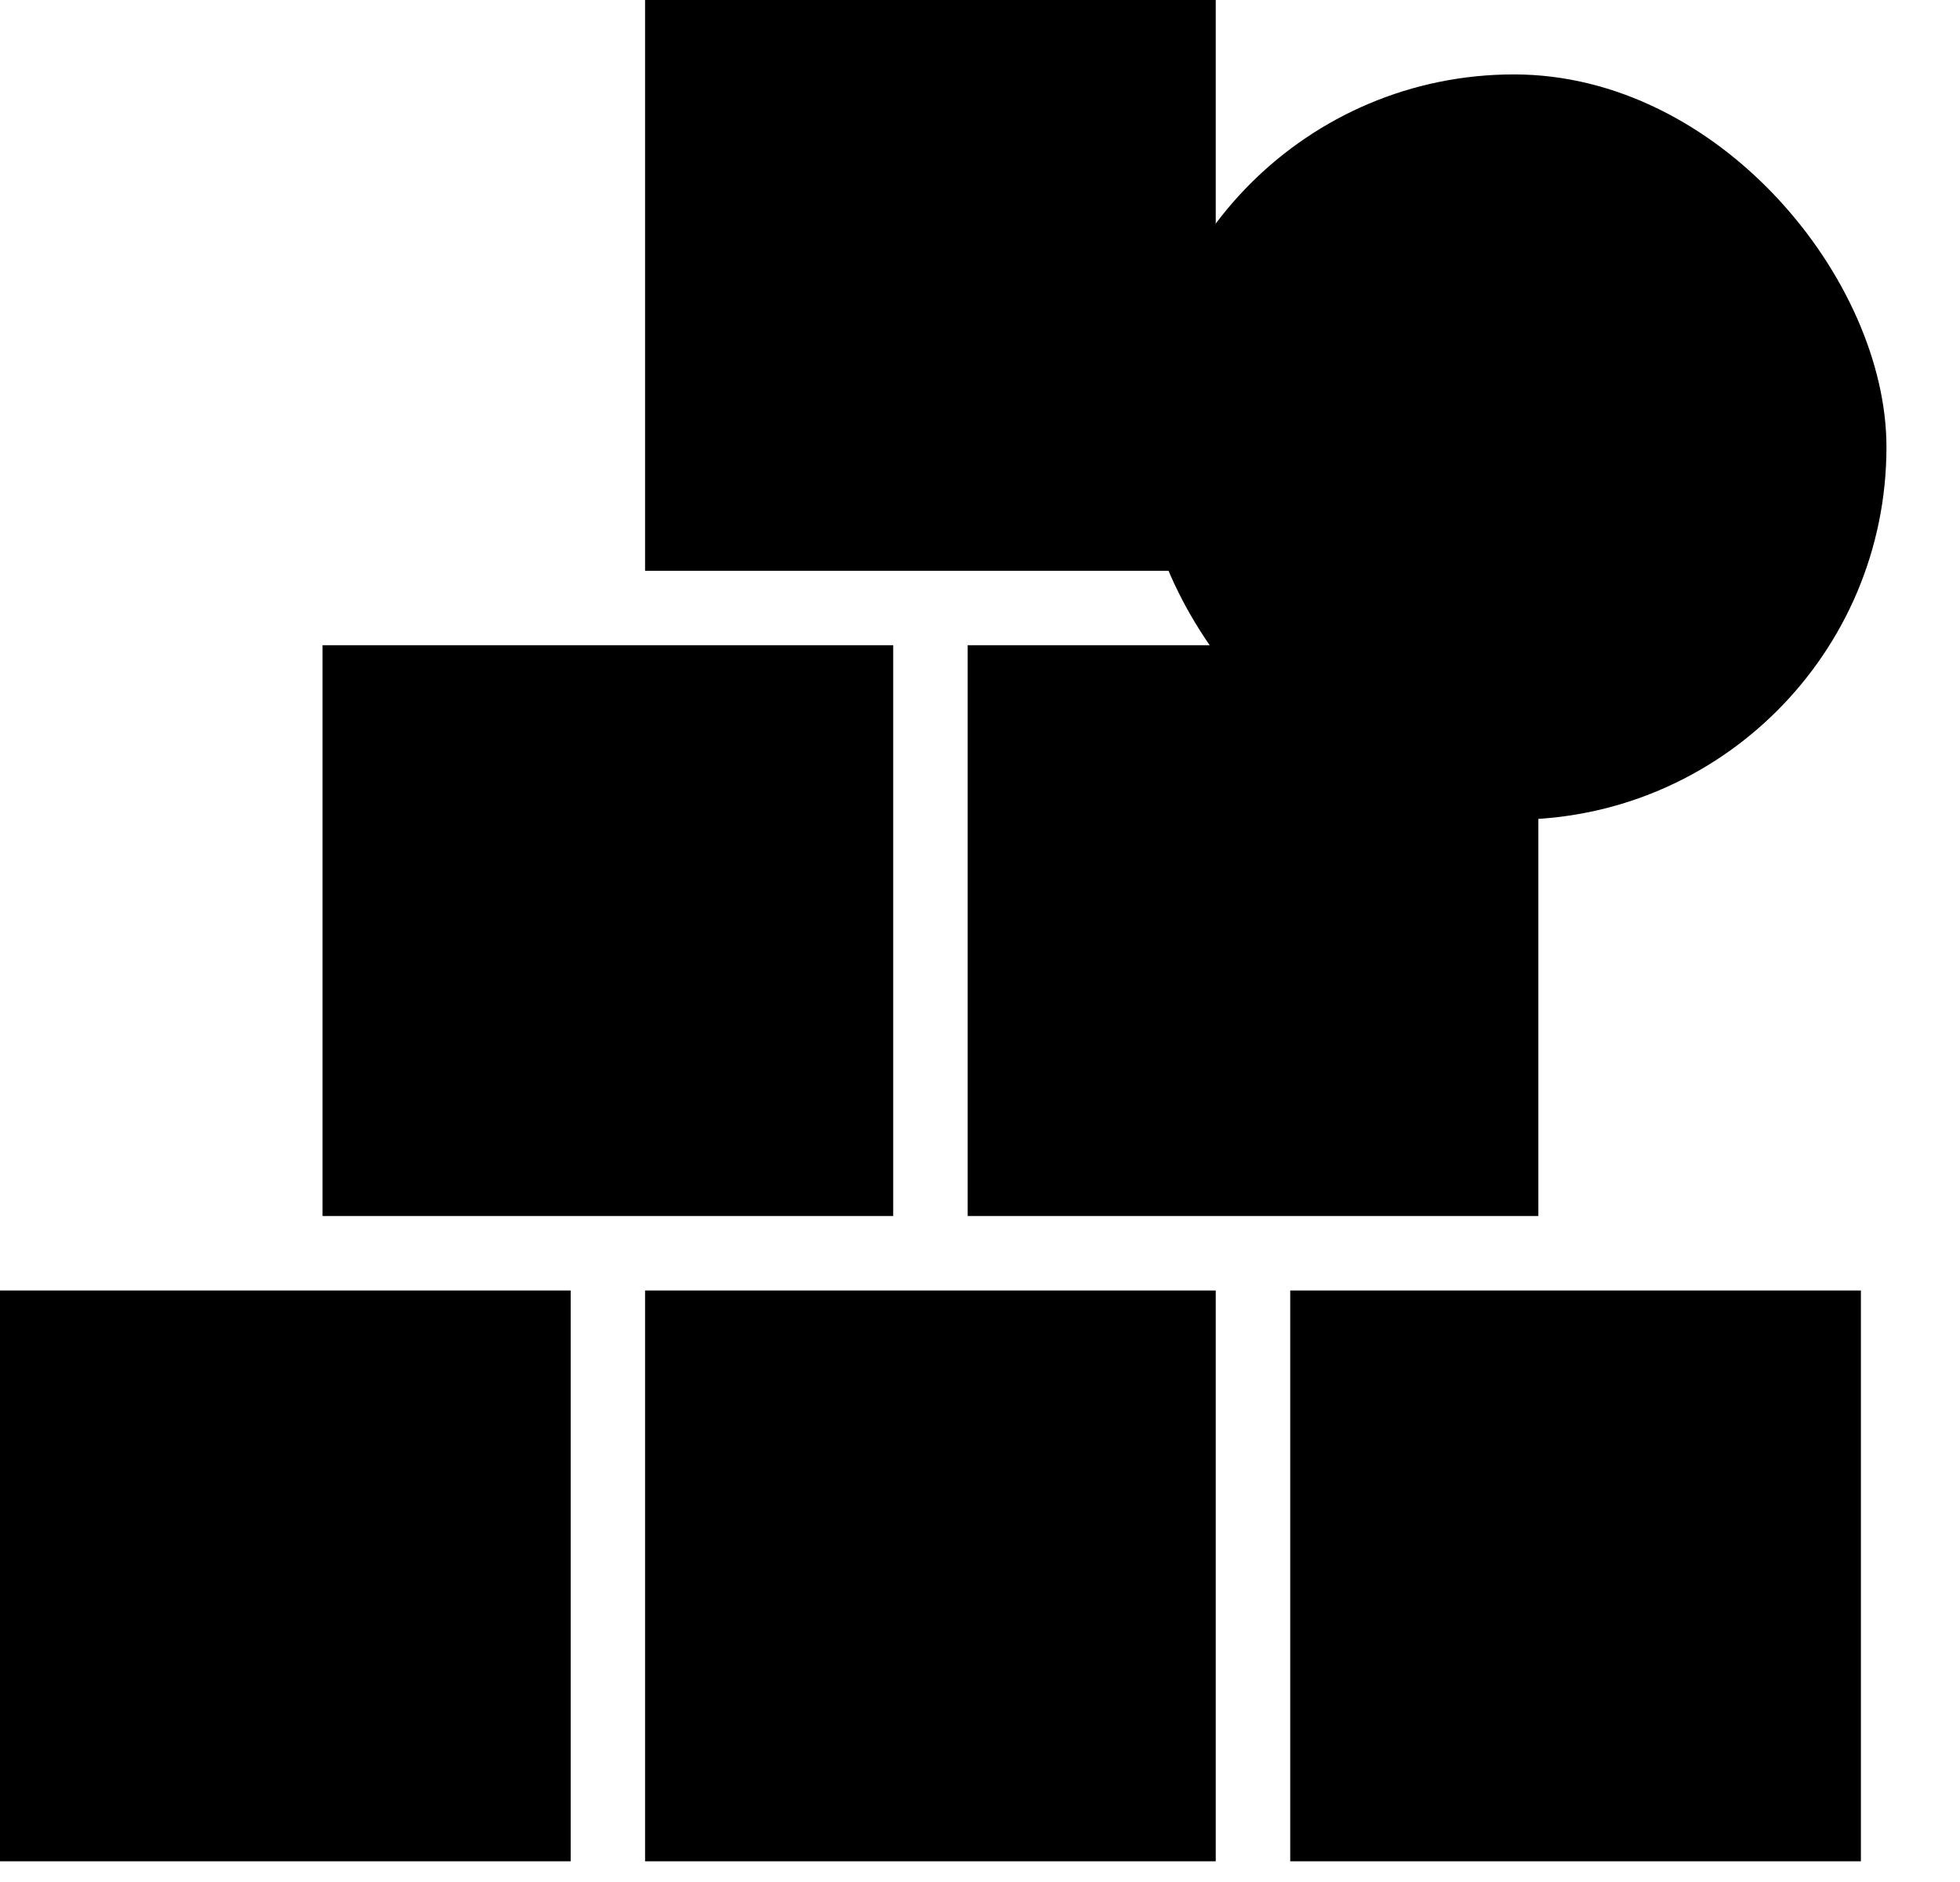
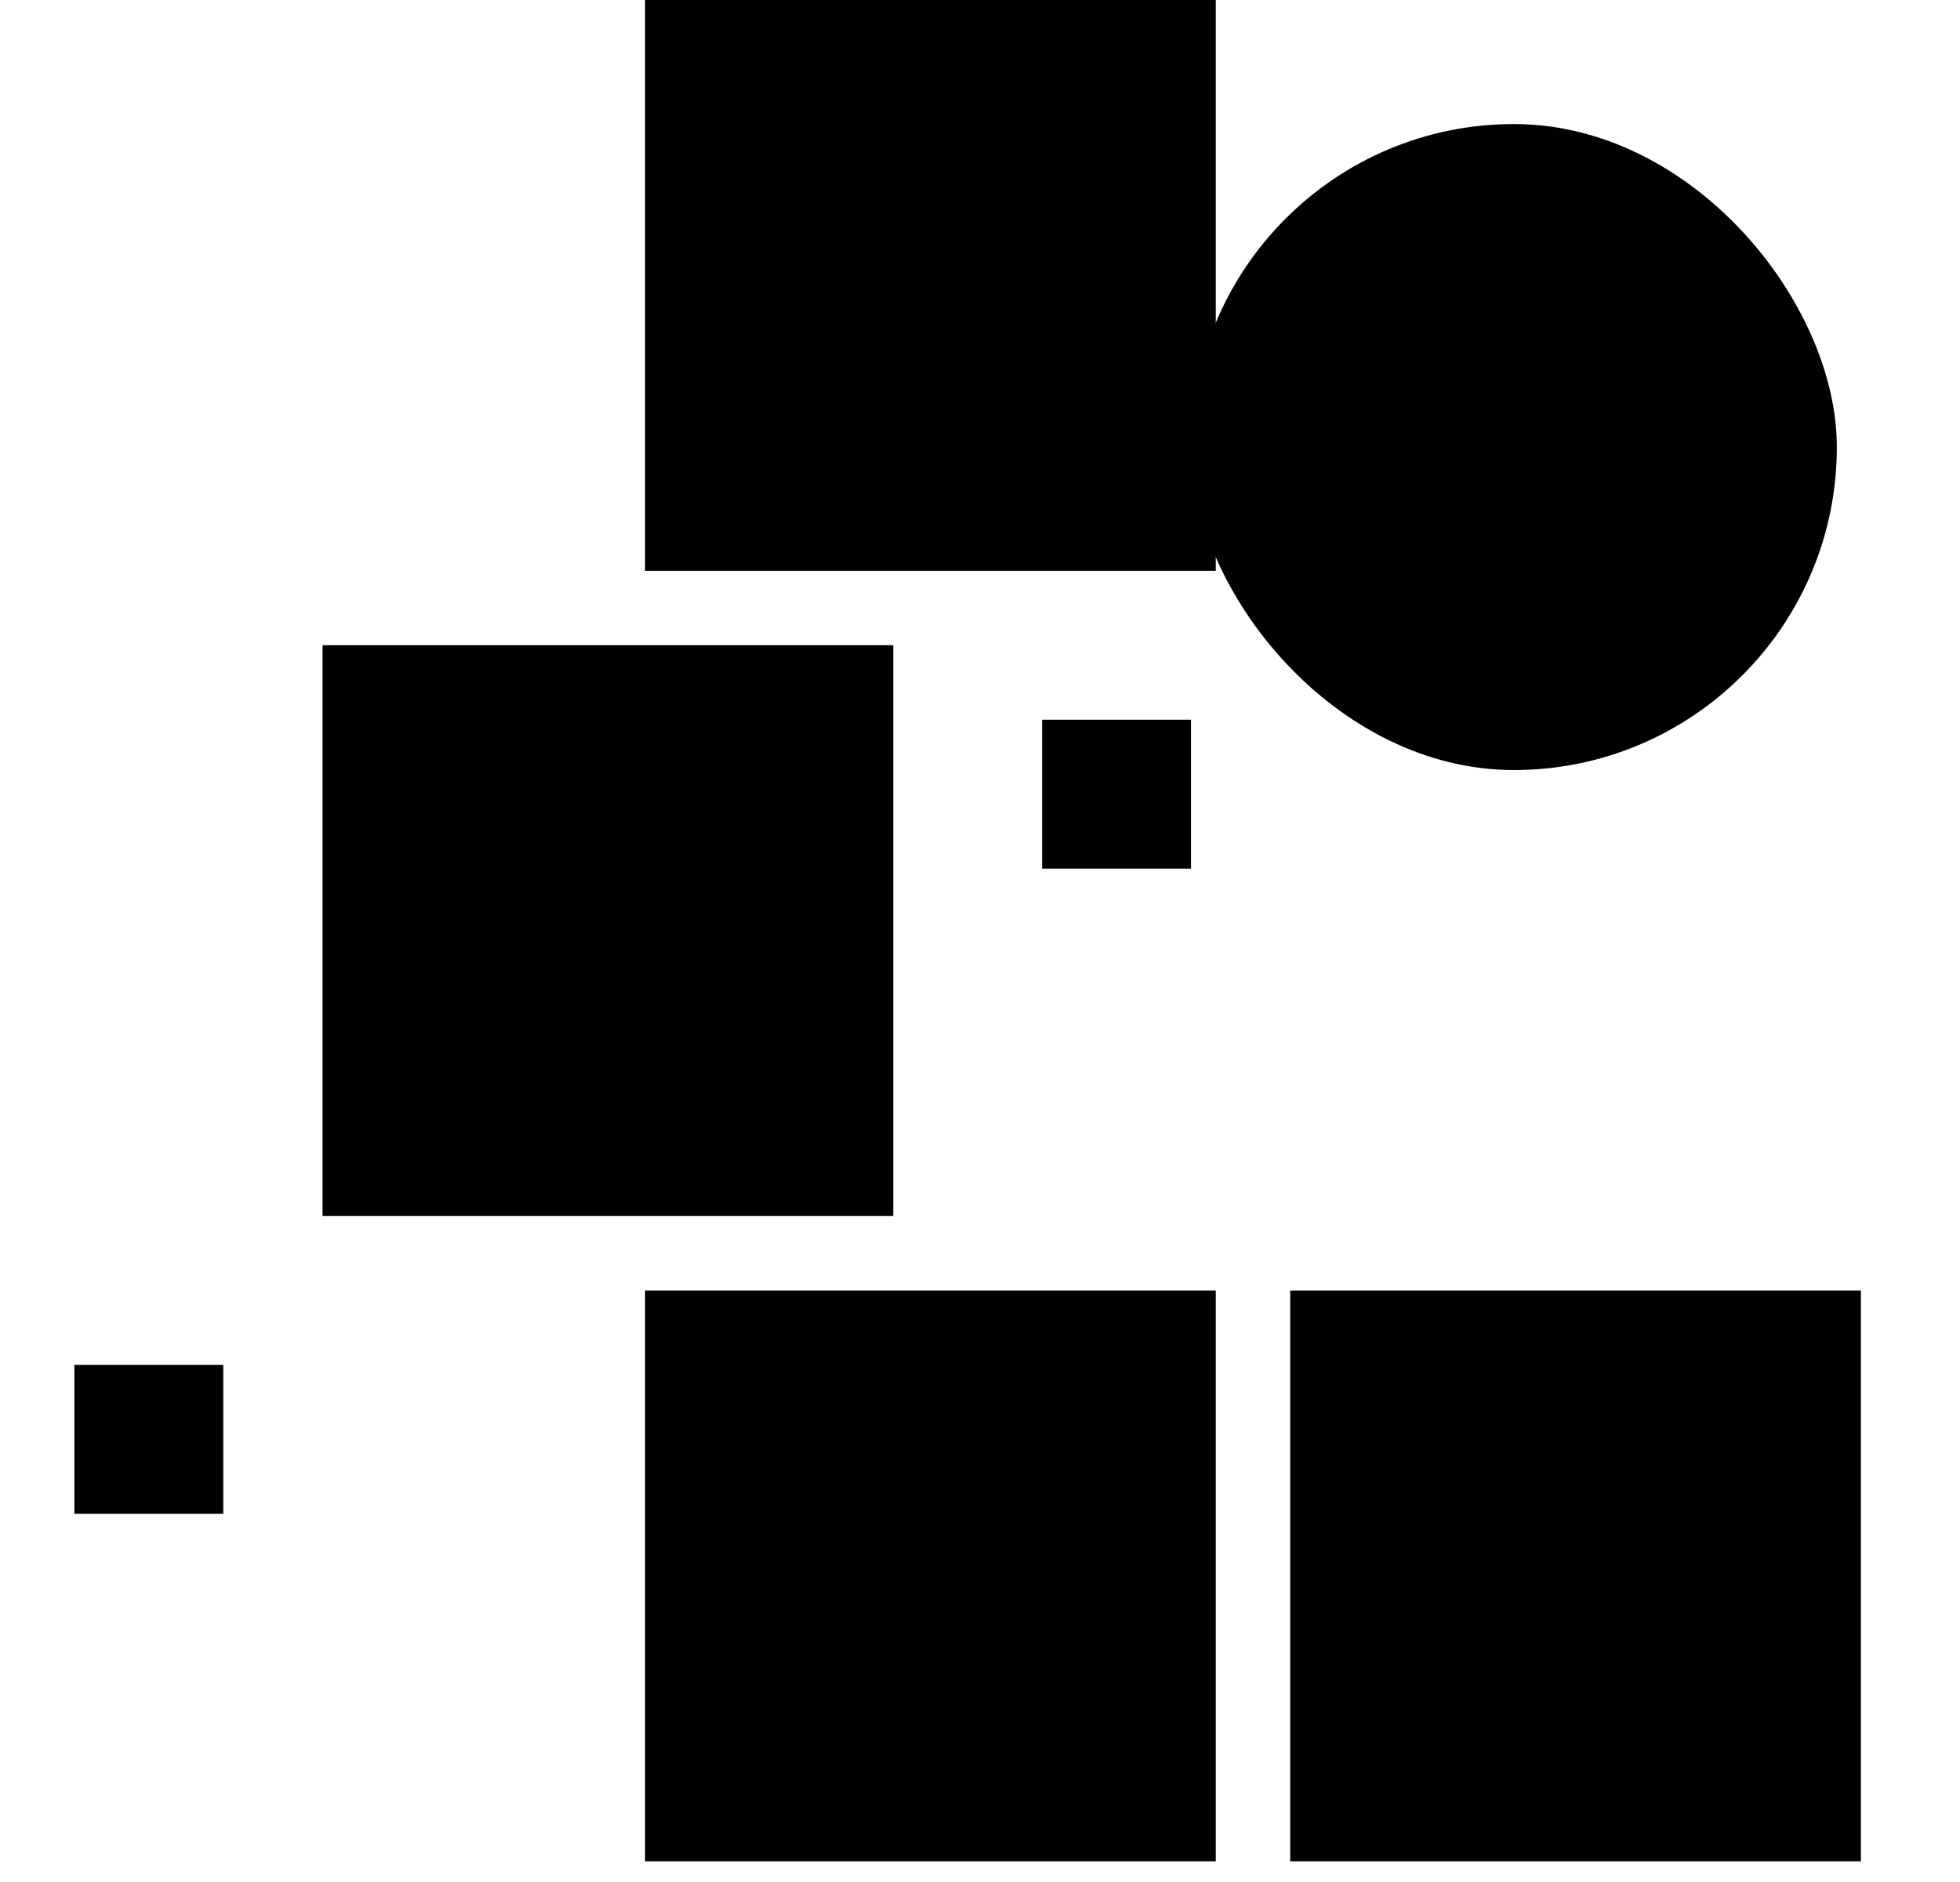
<svg xmlns="http://www.w3.org/2000/svg" width="25" height="24" viewBox="0 0 25 24" fill="none">
-   <rect y="16.457" width="7.279" height="7.279" fill="#9DEB47" style="fill:#9DEB47;fill:color(display-p3 0.616 0.922 0.278);fill-opacity:1;" />
  <rect width="1.899" height="1.899" transform="matrix(1 0 0 -1 0.949 19.305)" fill="#347860" style="fill:#347860;fill:color(display-p3 0.204 0.471 0.377);fill-opacity:1;" />
  <rect x="4.114" y="8.228" width="7.279" height="7.279" fill="#9DEB47" style="fill:#9DEB47;fill:color(display-p3 0.616 0.922 0.278);fill-opacity:1;" />
  <rect width="1.899" height="1.899" transform="matrix(1 0 0 -1 5.063 11.077)" fill="#347860" style="fill:#347860;fill:color(display-p3 0.204 0.471 0.377);fill-opacity:1;" />
  <rect x="8.228" y="-3.05176e-05" width="7.279" height="7.279" fill="#9DEB47" style="fill:#9DEB47;fill:color(display-p3 0.616 0.922 0.278);fill-opacity:1;" />
  <rect width="1.899" height="1.899" transform="matrix(1 0 0 -1 9.178 2.848)" fill="#347860" style="fill:#347860;fill:color(display-p3 0.204 0.471 0.377);fill-opacity:1;" />
-   <rect x="12.343" y="8.228" width="7.279" height="7.279" fill="#9DEB47" style="fill:#9DEB47;fill:color(display-p3 0.616 0.922 0.278);fill-opacity:1;" />
  <rect width="1.899" height="1.899" transform="matrix(1 0 0 -1 13.292 11.077)" fill="#347860" style="fill:#347860;fill:color(display-p3 0.204 0.471 0.377);fill-opacity:1;" />
  <rect x="8.228" y="16.457" width="7.279" height="7.279" fill="#9DEB47" style="fill:#9DEB47;fill:color(display-p3 0.616 0.922 0.278);fill-opacity:1;" />
  <rect x="16.457" y="16.457" width="7.279" height="7.279" fill="#9DEB47" style="fill:#9DEB47;fill:color(display-p3 0.616 0.922 0.278);fill-opacity:1;" />
-   <rect width="1.899" height="1.899" transform="matrix(1 0 0 -1 9.178 19.305)" fill="#347860" style="fill:#347860;fill:color(display-p3 0.204 0.471 0.377);fill-opacity:1;" />
  <rect width="1.899" height="1.899" transform="matrix(1 0 0 -1 17.407 19.305)" fill="#347860" style="fill:#347860;fill:color(display-p3 0.204 0.471 0.377);fill-opacity:1;" />
-   <rect x="14.558" y="0.949" width="9.504" height="9.504" rx="4.752" fill="#347860" style="fill:#347860;fill:color(display-p3 0.204 0.471 0.377);fill-opacity:1;" />
  <rect x="15.191" y="1.582" width="8.238" height="8.238" rx="4.119" fill="#9DEB47" style="fill:#9DEB47;fill:color(display-p3 0.616 0.922 0.278);fill-opacity:1;" />
  <rect x="17.095" y="4.007" width="0.737" height="5.529" transform="rotate(-45 17.095 4.007)" fill="#347860" style="fill:#347860;fill:color(display-p3 0.204 0.471 0.377);fill-opacity:1;" />
-   <rect x="21.005" y="3.486" width="0.737" height="5.529" transform="rotate(45 21.005 3.486)" fill="#347860" style="fill:#347860;fill:color(display-p3 0.204 0.471 0.377);fill-opacity:1;" />
</svg>